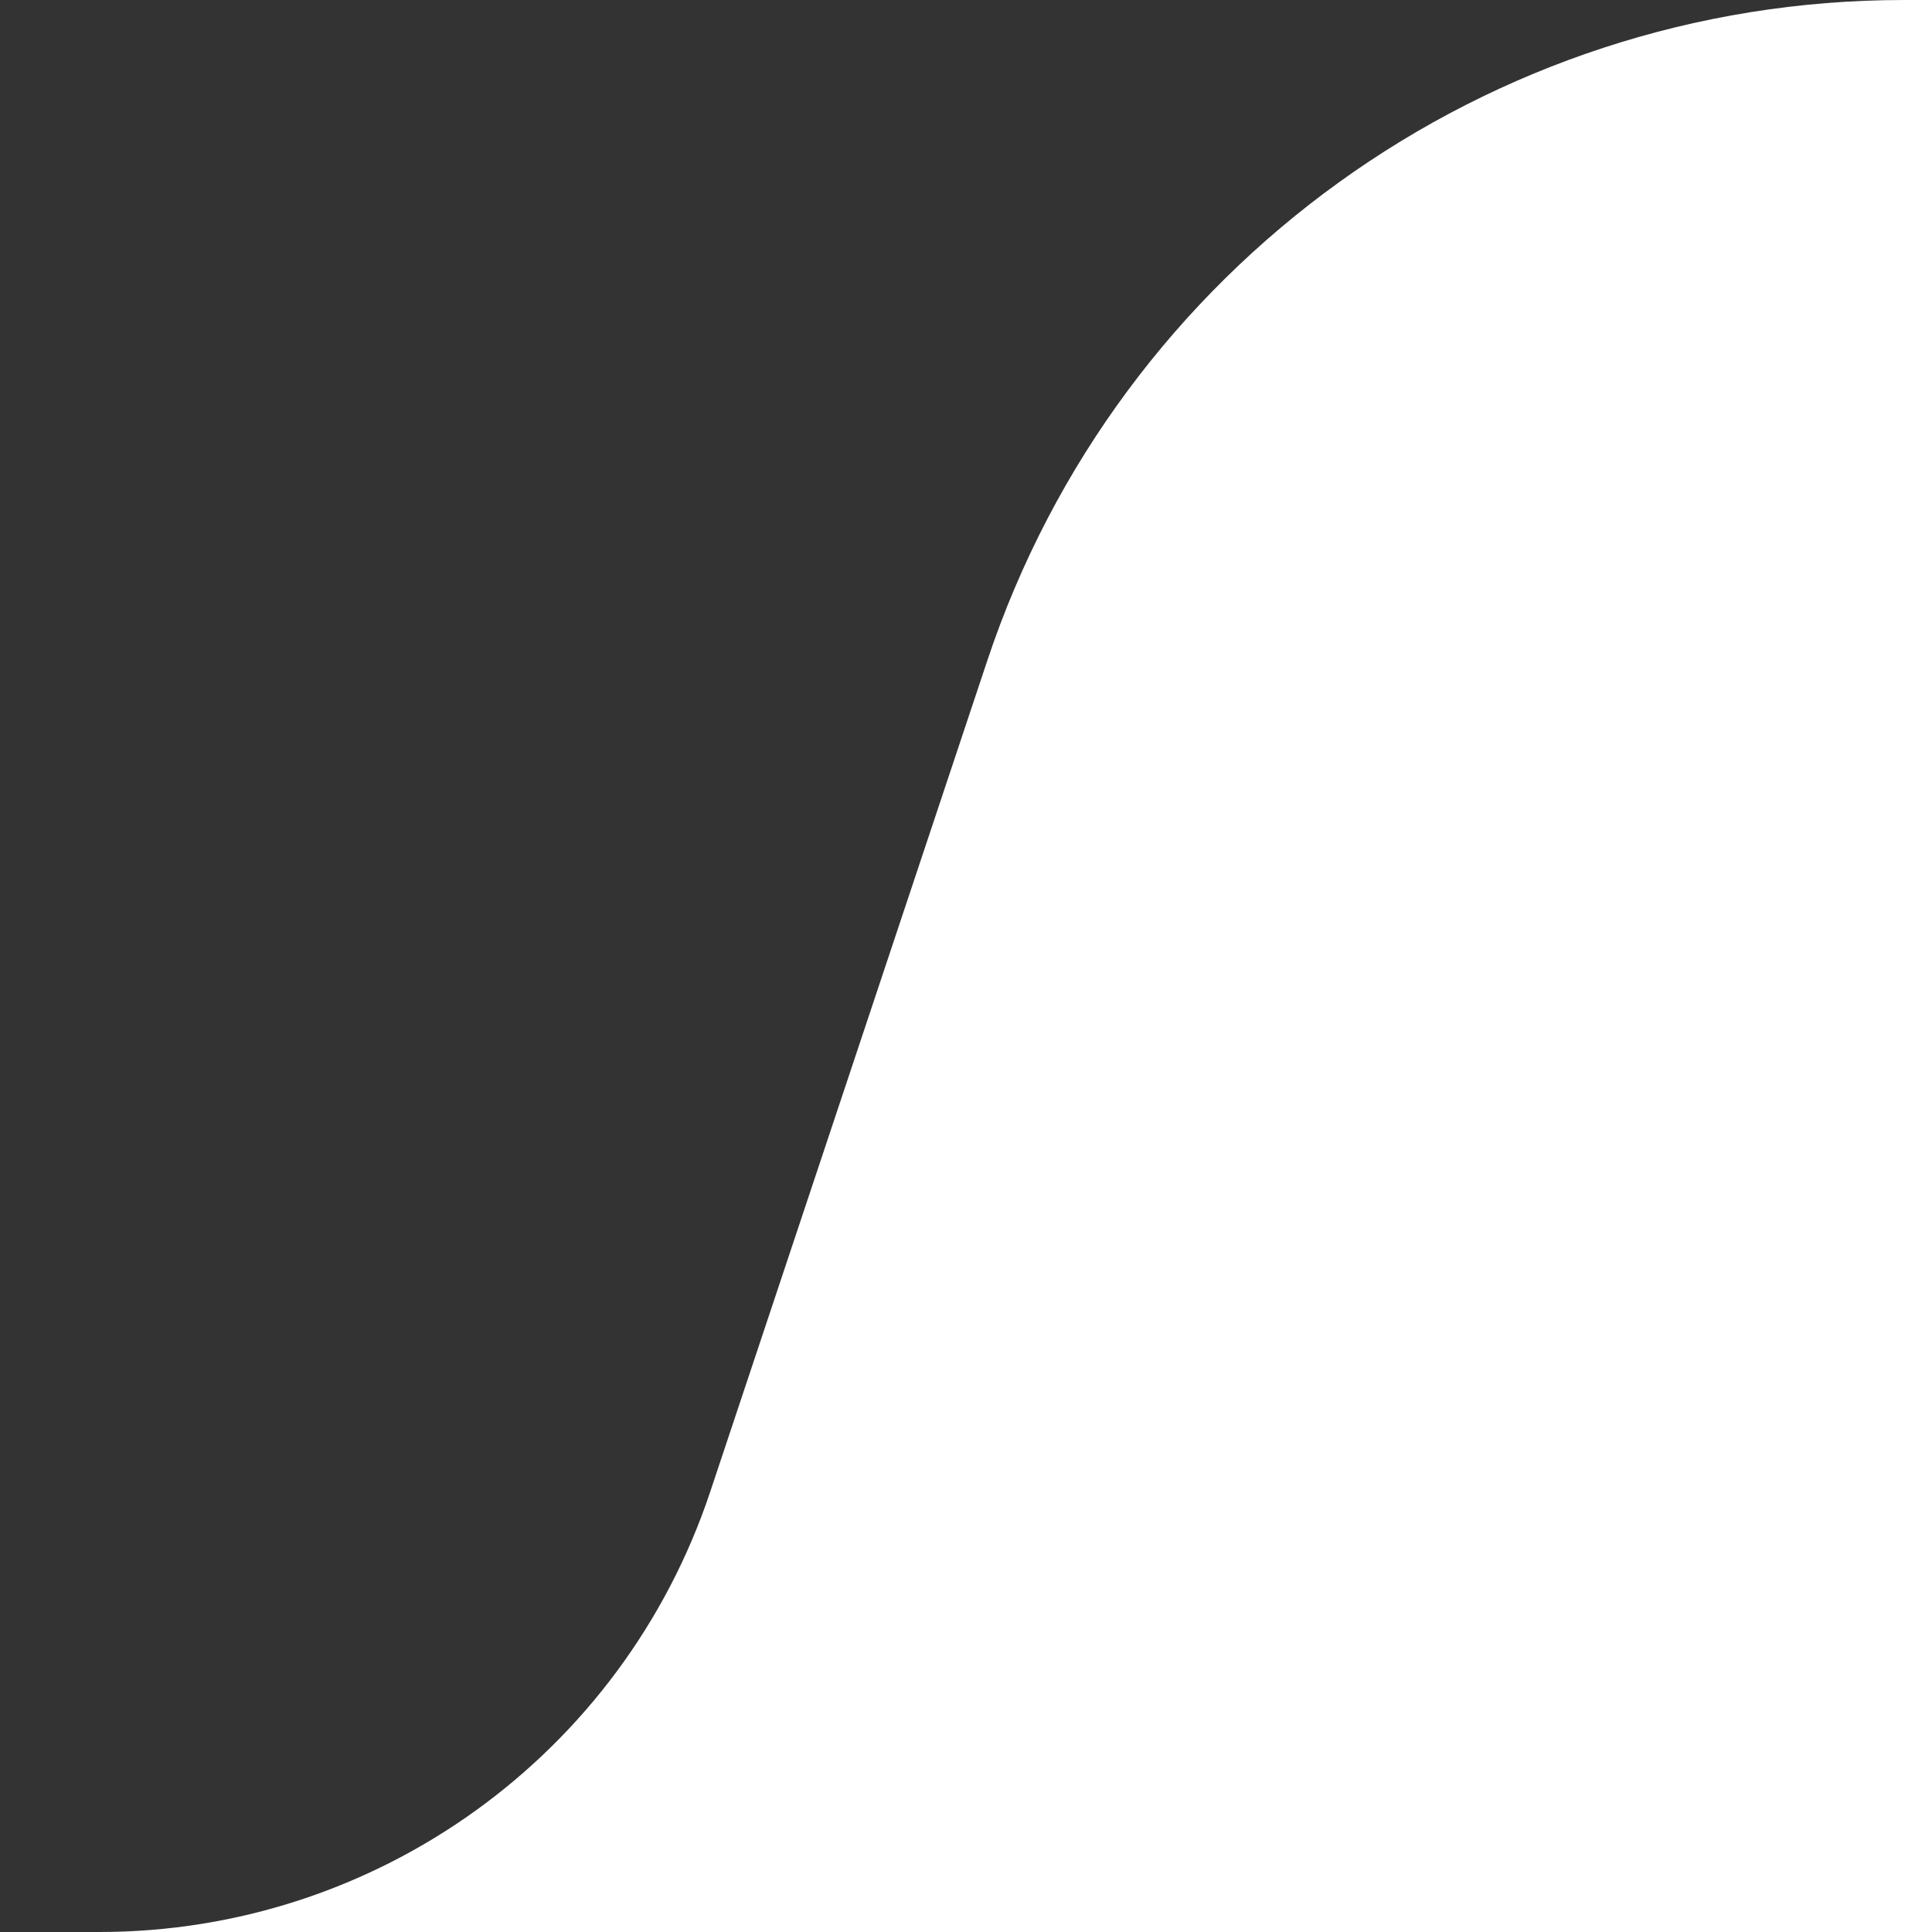
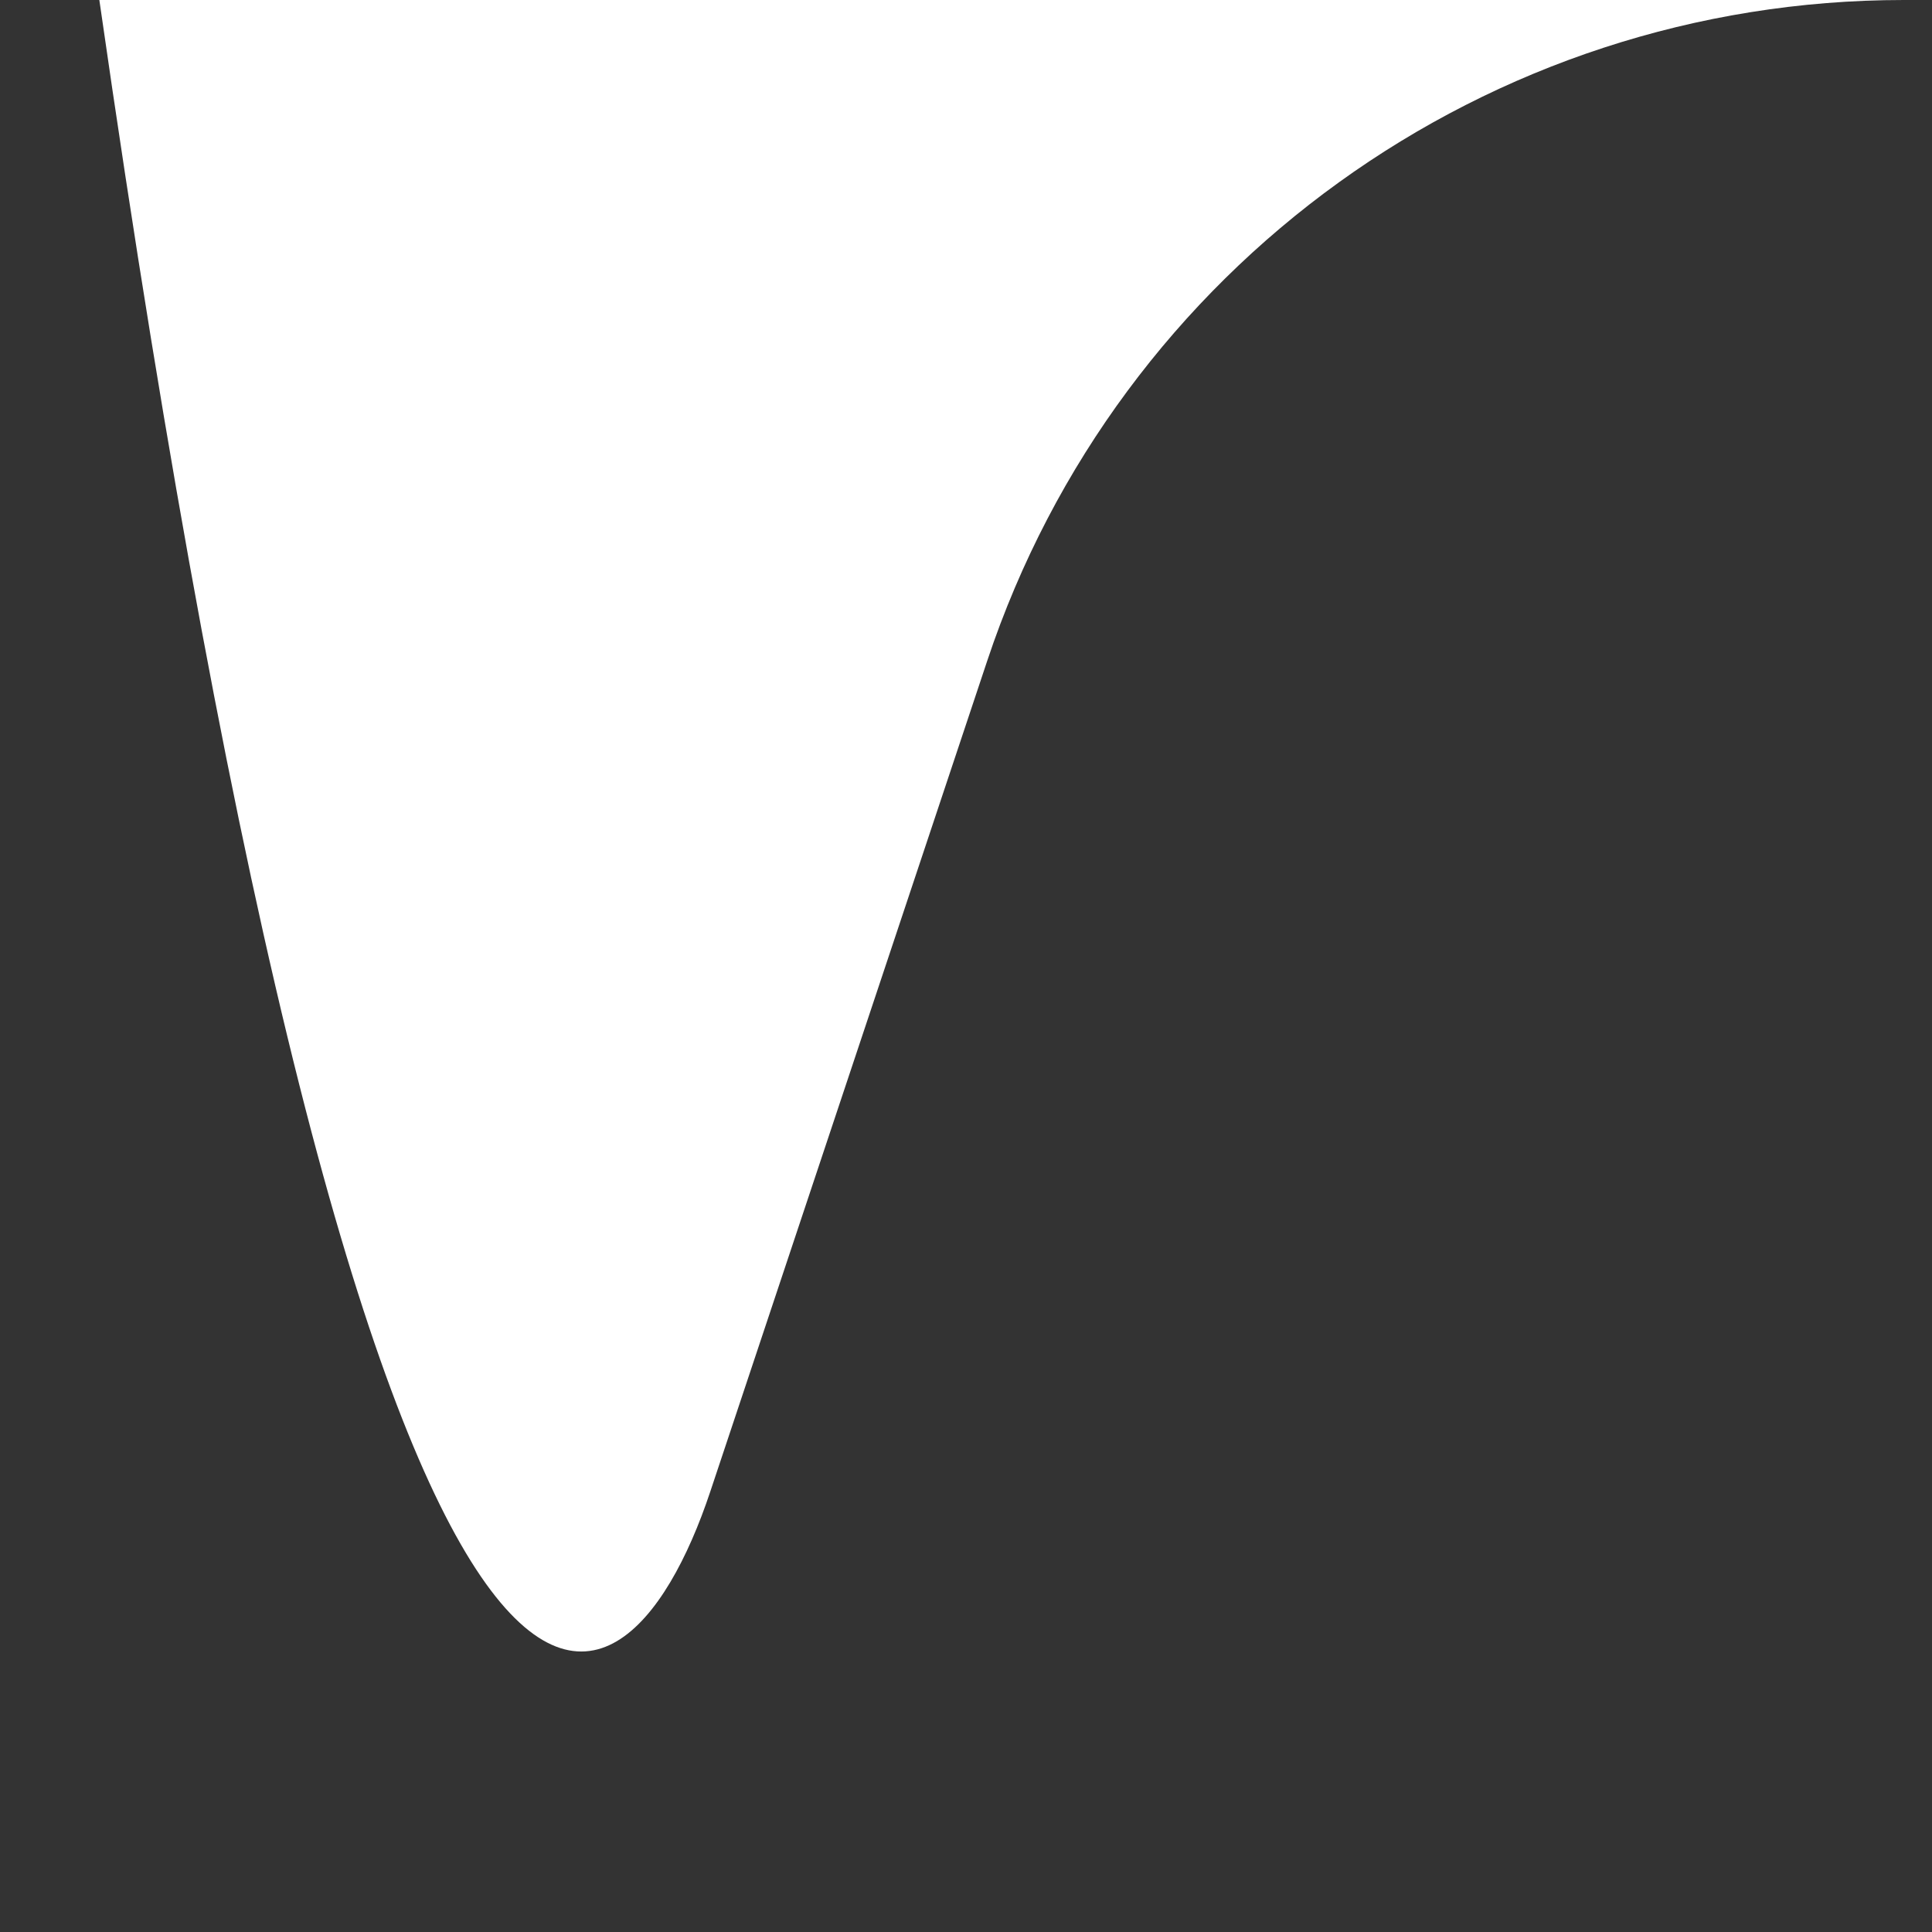
<svg xmlns="http://www.w3.org/2000/svg" width="24" height="24" viewBox="0 0 24 24" fill="none">
  <rect x="0" y="0" width="24" height="24" fill="#333333" stroke="none" />
-   <path d="M12.265 8.205C13.898 3.305 18.484 0 23.649 0H24V24H0H1.234C4.677 24 7.734 21.797 8.823 18.53L12.265 8.205Z" fill="white" />
+   <path d="M12.265 8.205C13.898 3.305 18.484 0 23.649 0H24H0H1.234C4.677 24 7.734 21.797 8.823 18.53L12.265 8.205Z" fill="white" />
</svg>